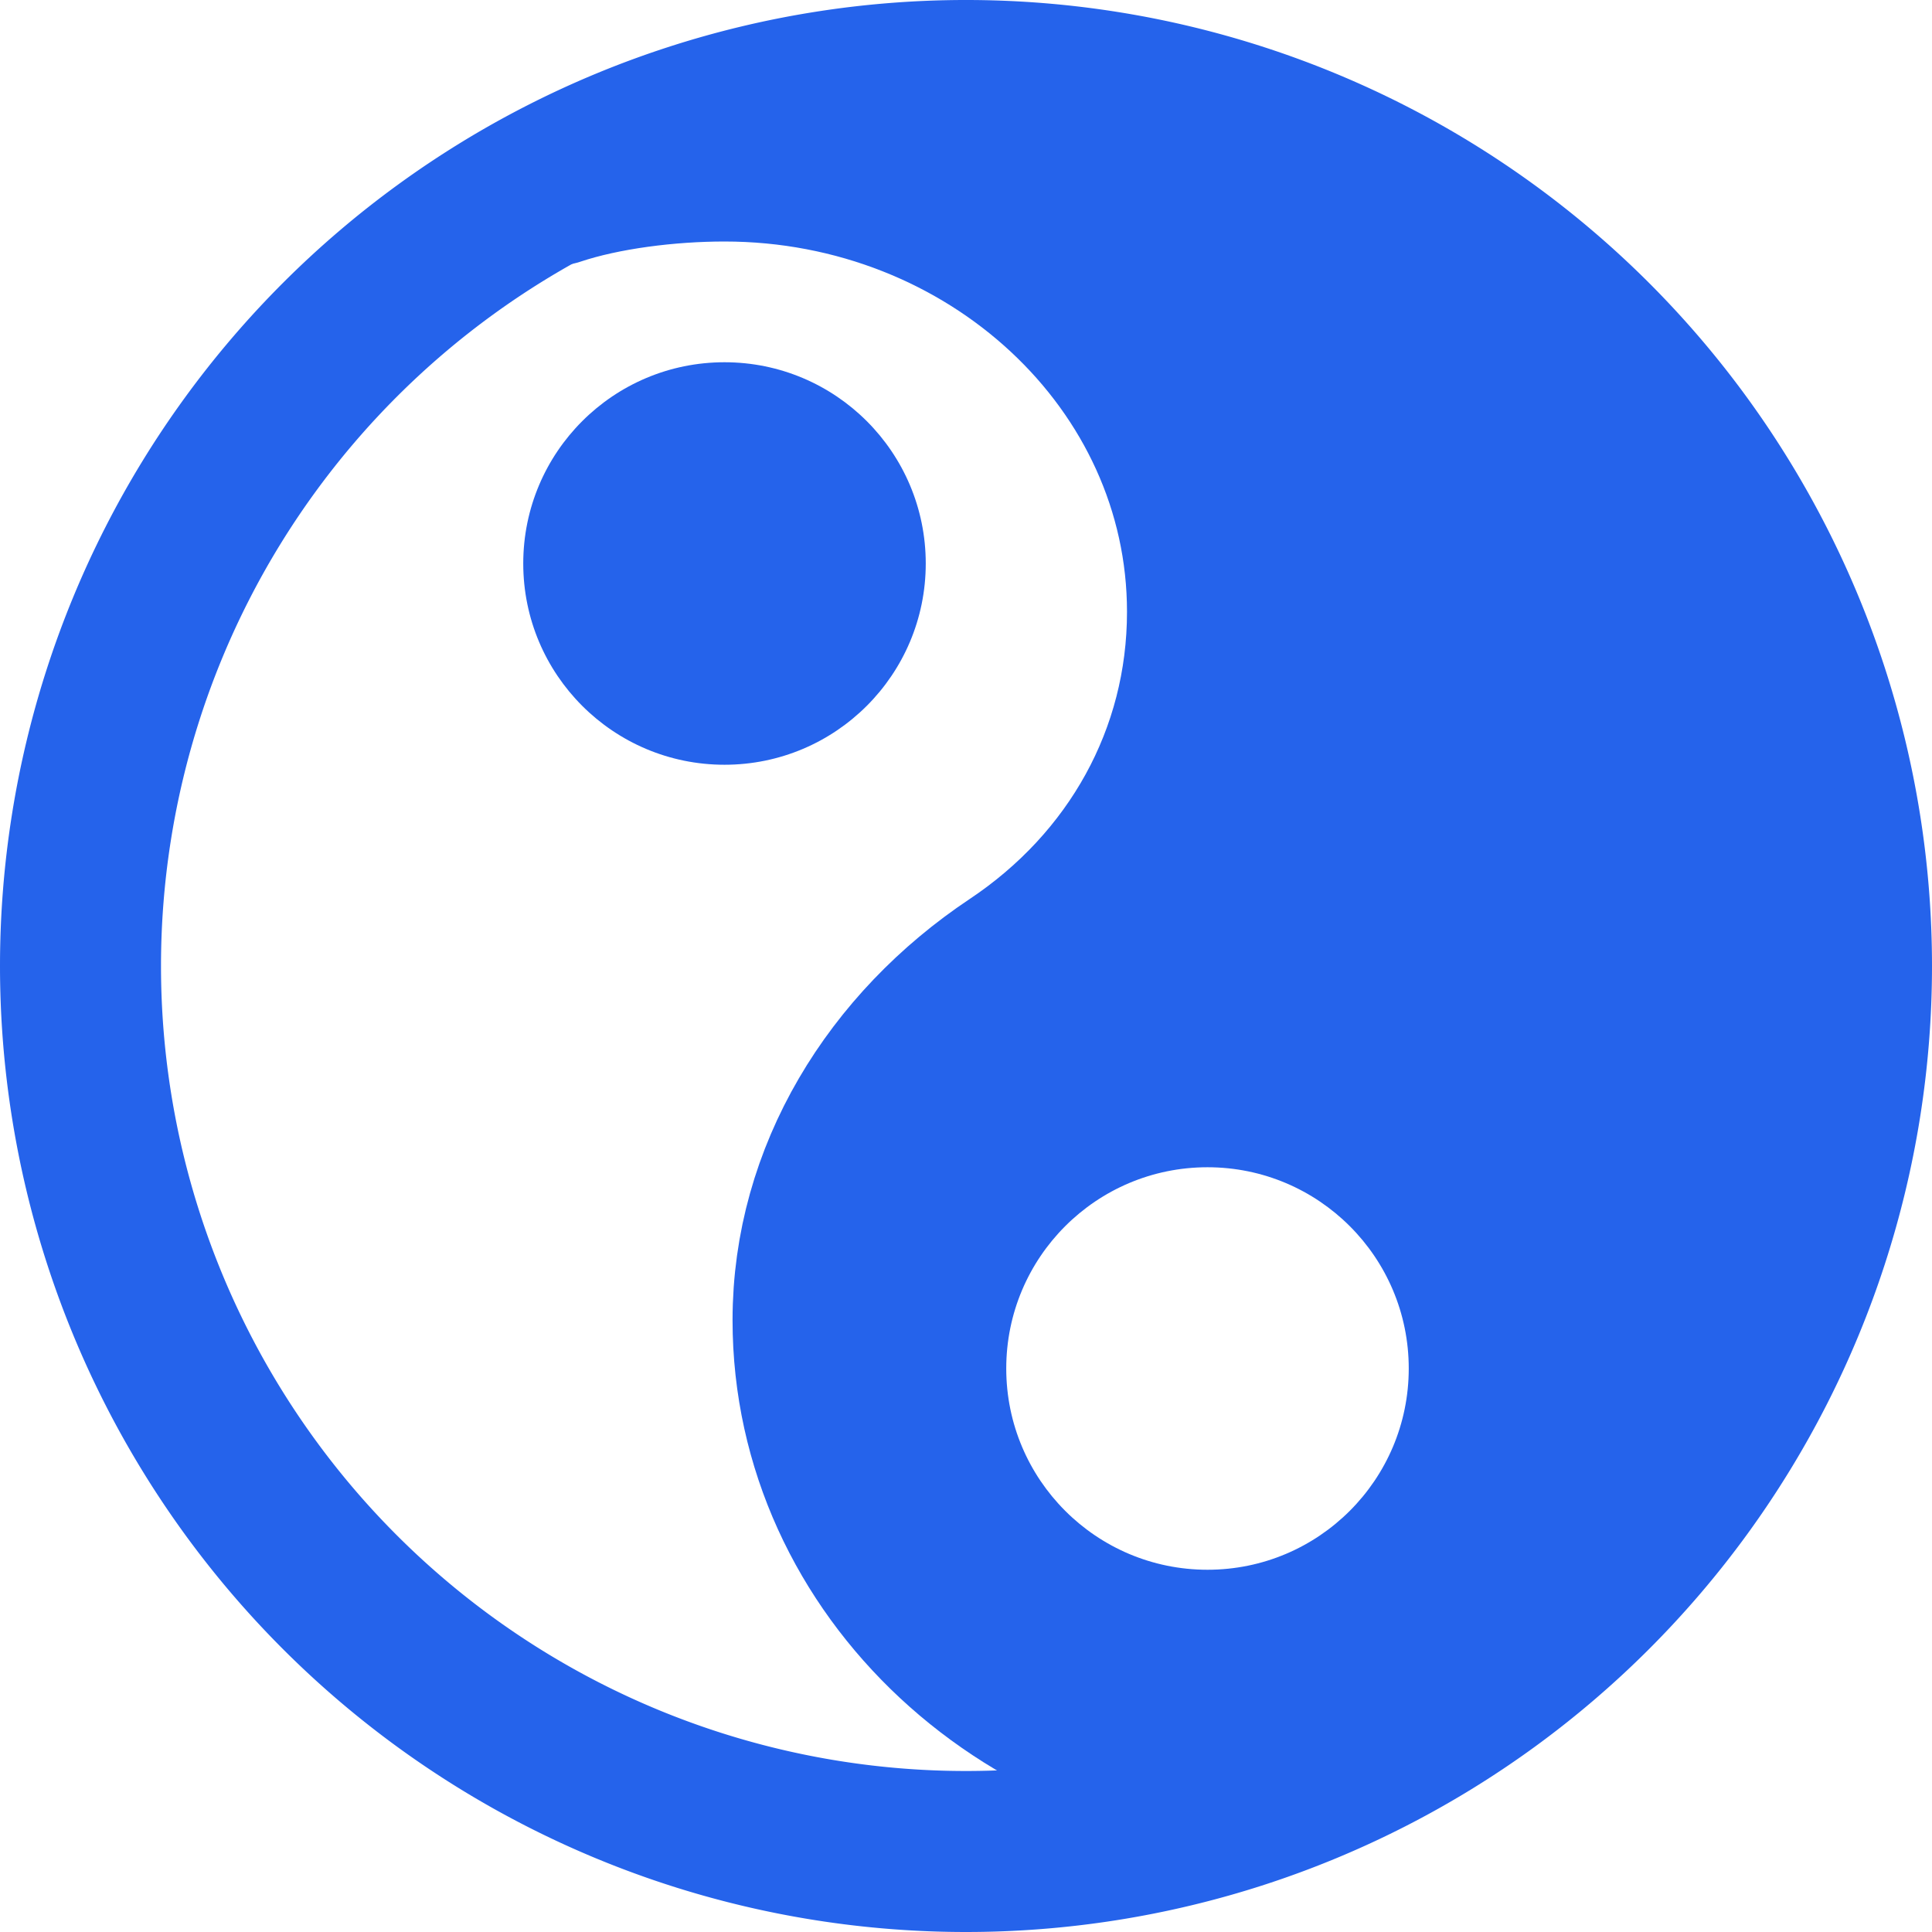
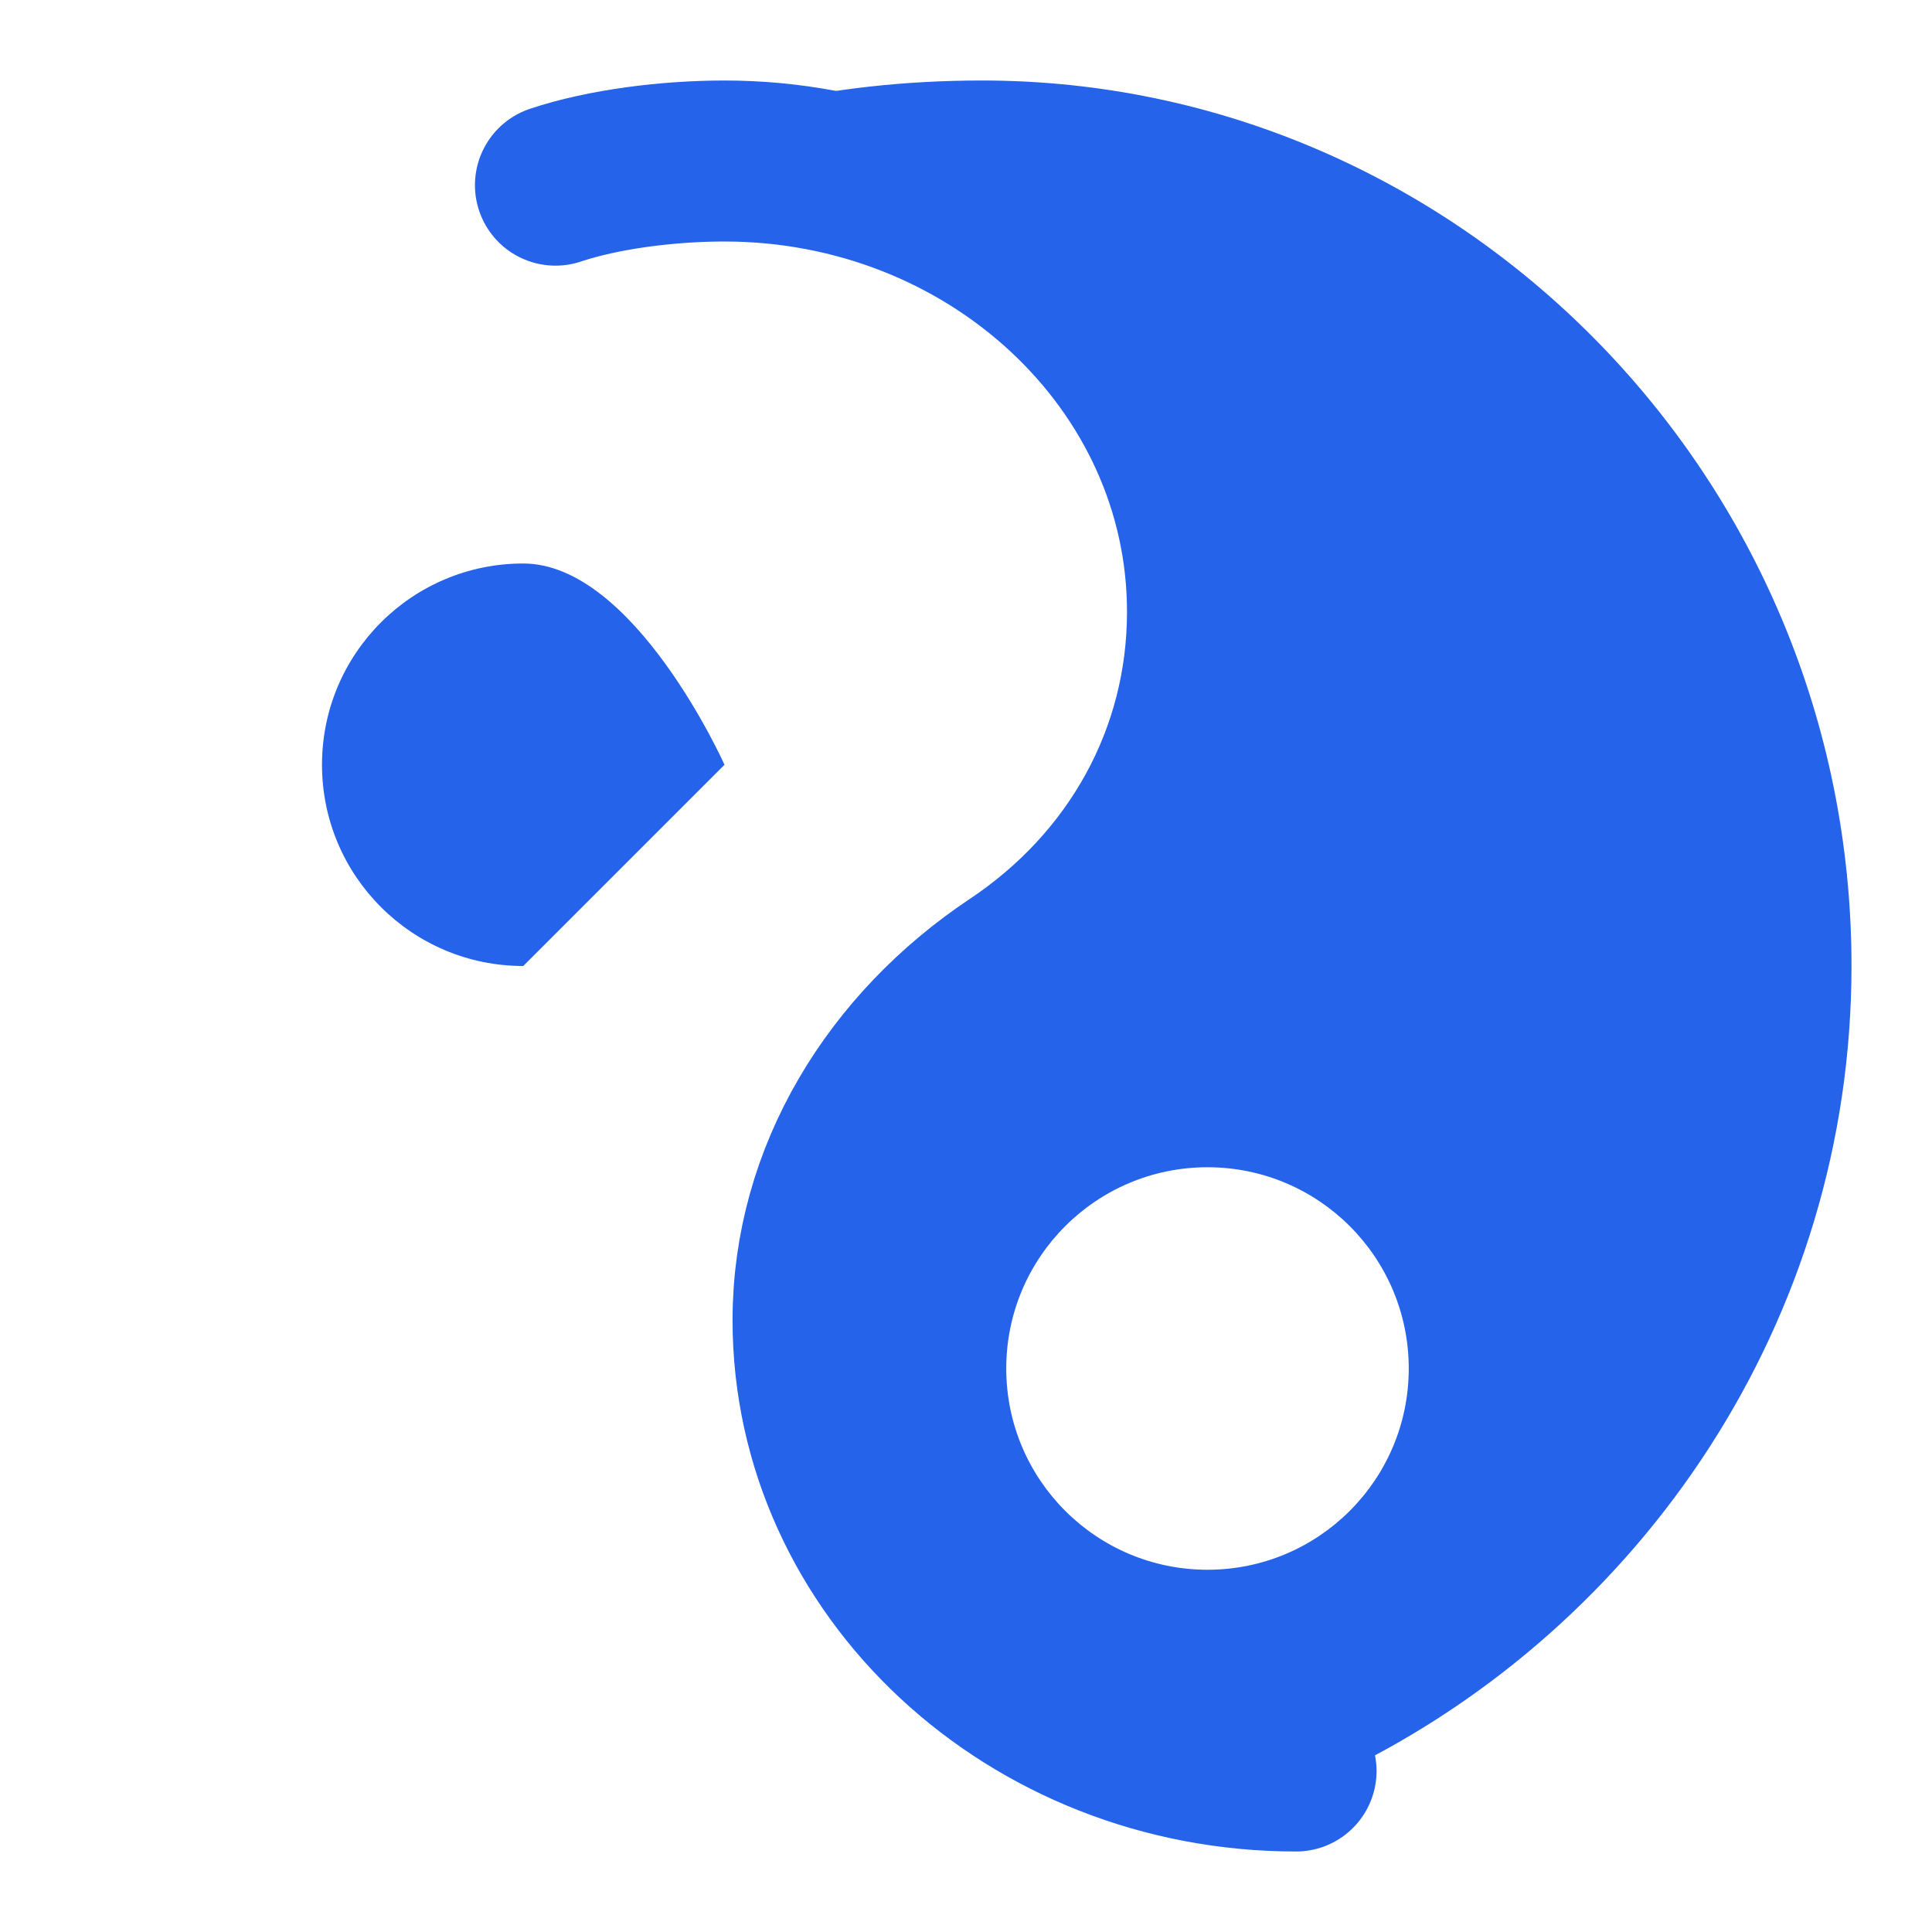
<svg xmlns="http://www.w3.org/2000/svg" fill="none" viewBox="0 0 24 24">
  <path stroke="#2563eb" stroke-linecap="round" stroke-linejoin="round" stroke-miterlimit="10" stroke-width="2" d="M16.1 22c-3.3 0 -6 -2.5 -6 -5.6 0 -1.8 1 -3.4 2.5 -4.4 1.5 -1 2.4 -2.6 2.4 -4.4 0 -3.1 -2.7 -5.6 -6 -5.6 -0.7 0 -1.5 0.1 -2.1 0.3" />
-   <path fill="#2563eb" d="M9 9.5c1.381 0 2.5 -1.119 2.5 -2.5s-1.119 -2.5 -2.5 -2.5c-1.381 0 -2.5 1.119 -2.5 2.5s1.119 2.5 2.5 2.5Z" stroke-width="1" />
-   <path stroke="#2563eb" stroke-width="2" d="M1 12a11 11 0 1 0 22 0 11 11 0 1 0 -22 0" />
+   <path fill="#2563eb" d="M9 9.5s-1.119 -2.5 -2.5 -2.5c-1.381 0 -2.5 1.119 -2.5 2.5s1.119 2.5 2.5 2.5Z" stroke-width="1" />
  <path fill="#2563eb" fill-rule="evenodd" d="M16.7 22c3.7 -1.8 6.3 -5.6 6.3 -10 0 -6.1 -4.9 -11 -10.8 -11 -1.9 0 -3.7 0.4 -5.3 1.3 0.6 -0.2 1.4 -0.3 2.1 -0.3 3.3 0 6 2.5 6 5.6 0 1.8 -0.9 3.4 -2.4 4.4 -1.5 1 -2.5 2.6 -2.5 4.4 0 3.1 2.7 5.6 6 5.6h0.6Zm0.8 -5c0 1.381 -1.119 2.5 -2.5 2.5 -1.381 0 -2.5 -1.119 -2.5 -2.5s1.119 -2.5 2.5 -2.5c1.381 0 2.5 1.119 2.5 2.5Z" clip-rule="evenodd" stroke-width="1" />
</svg>